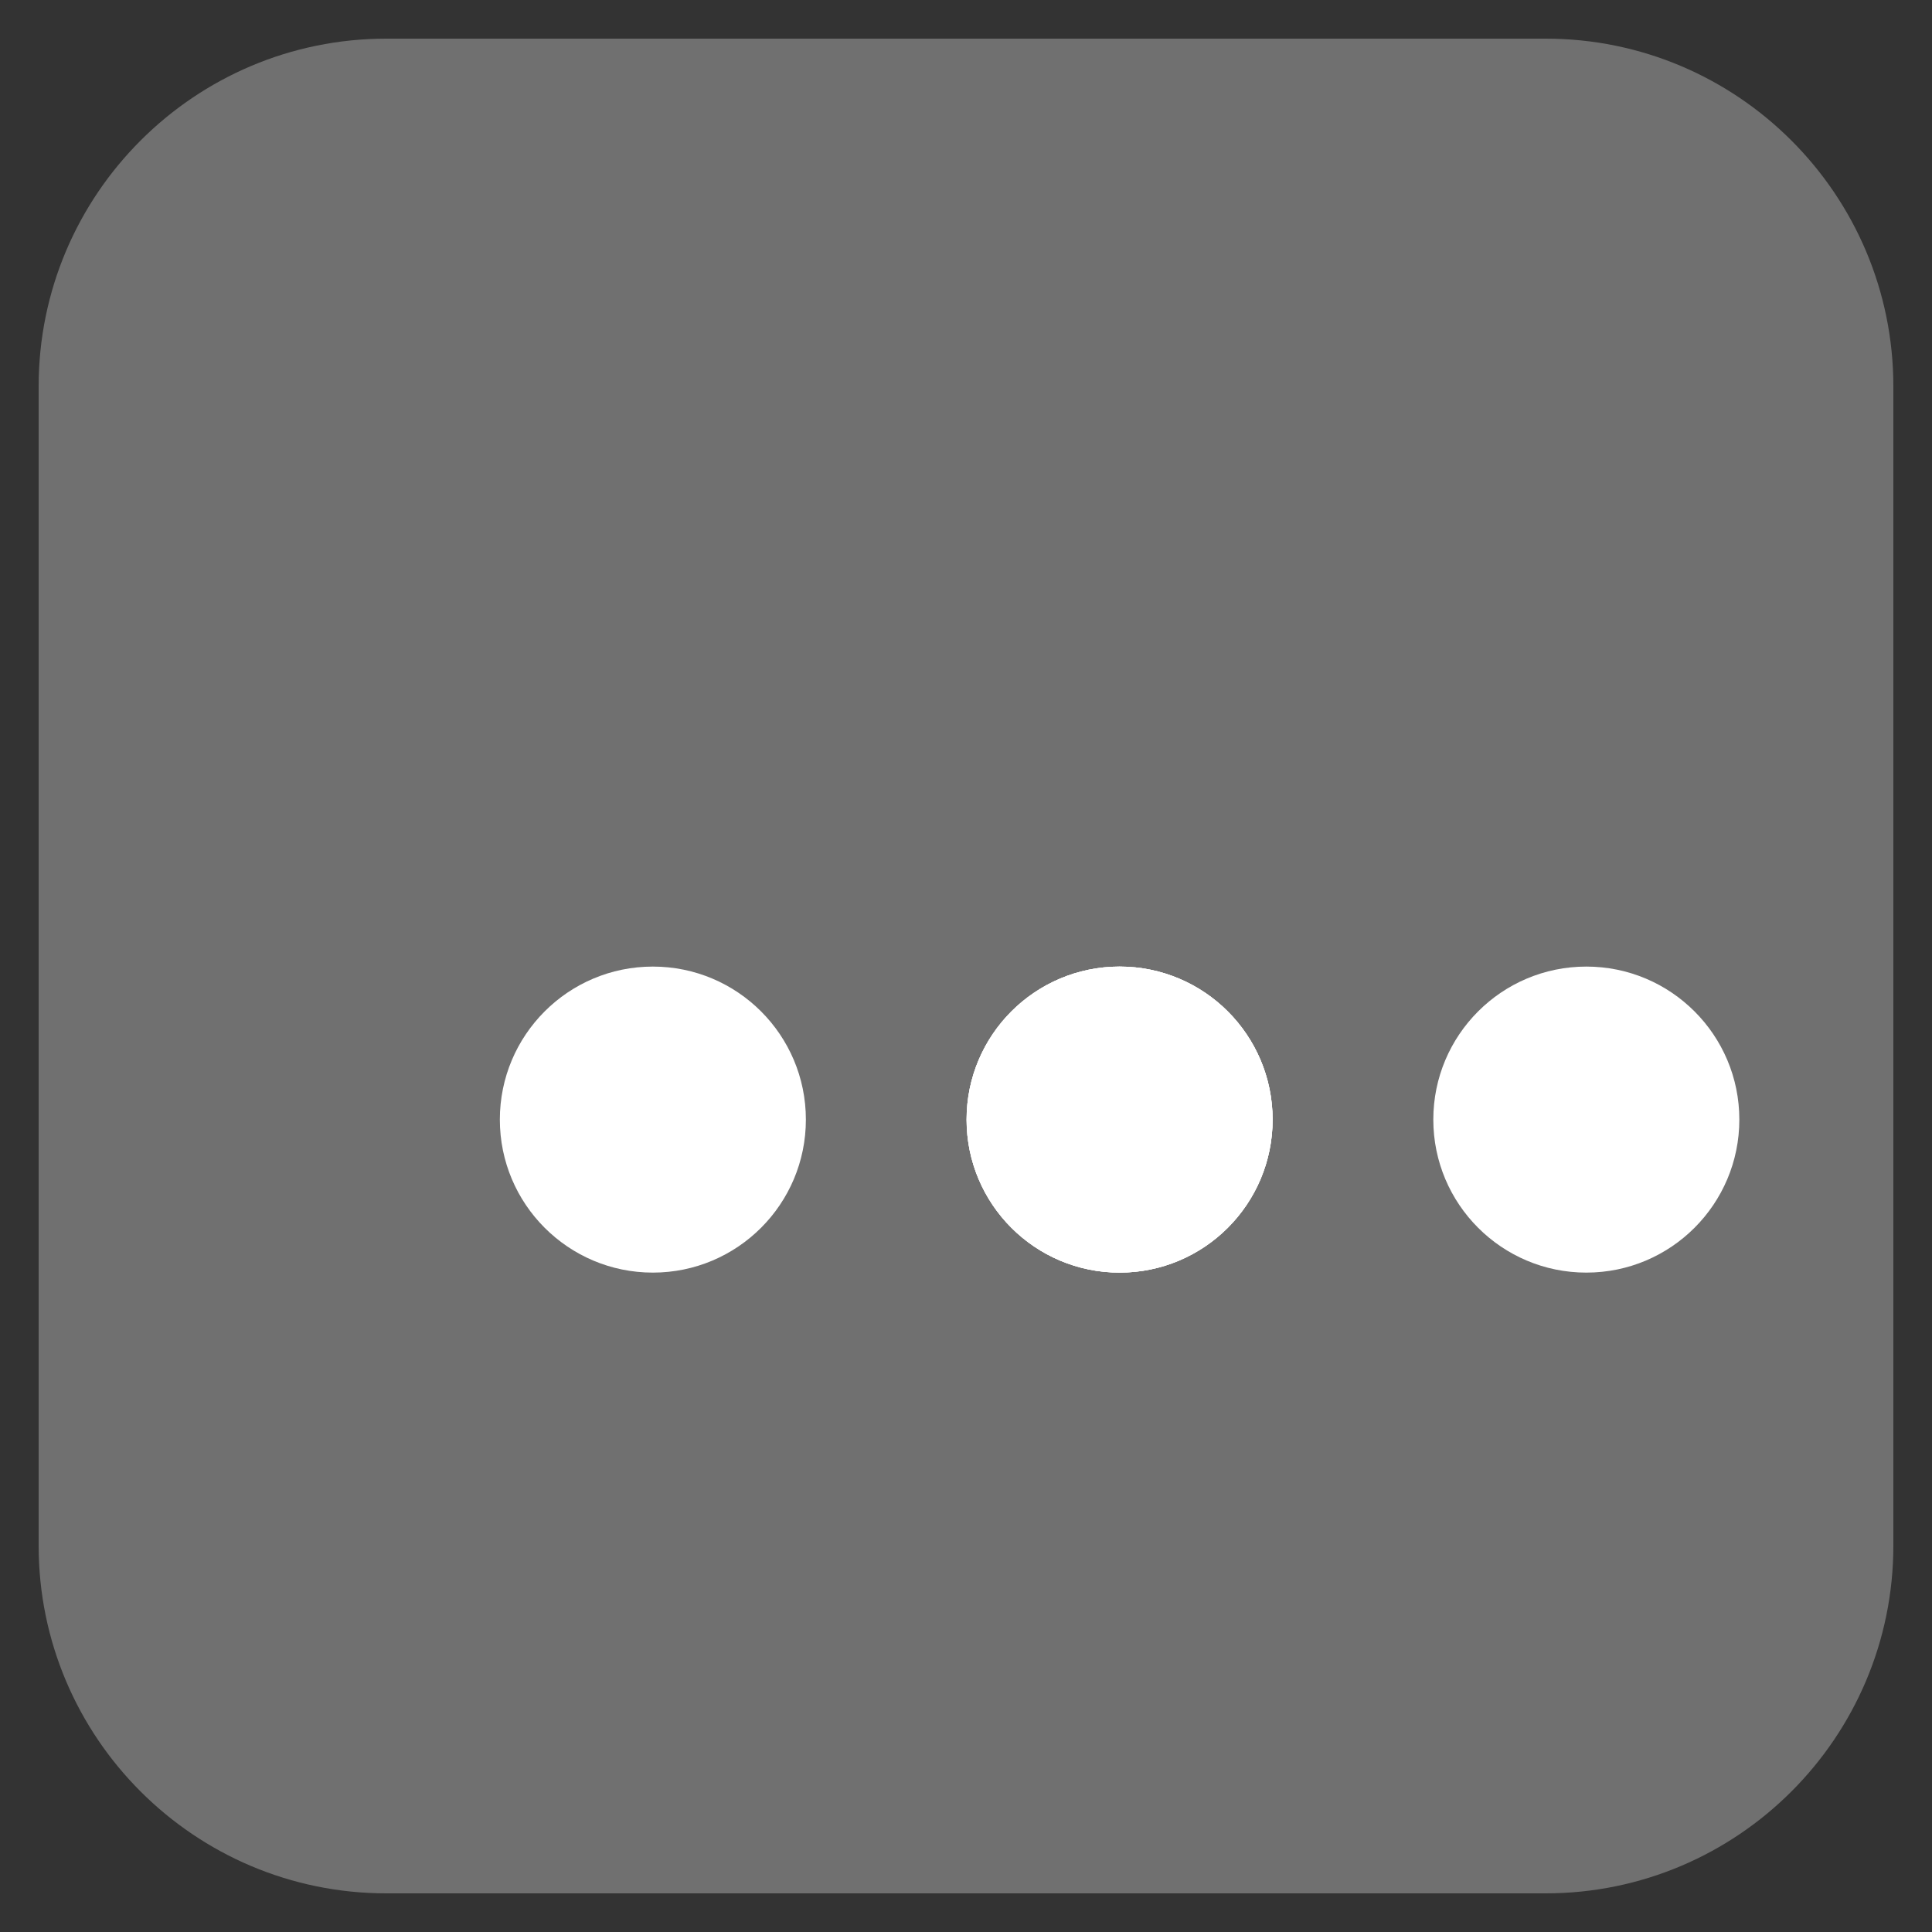
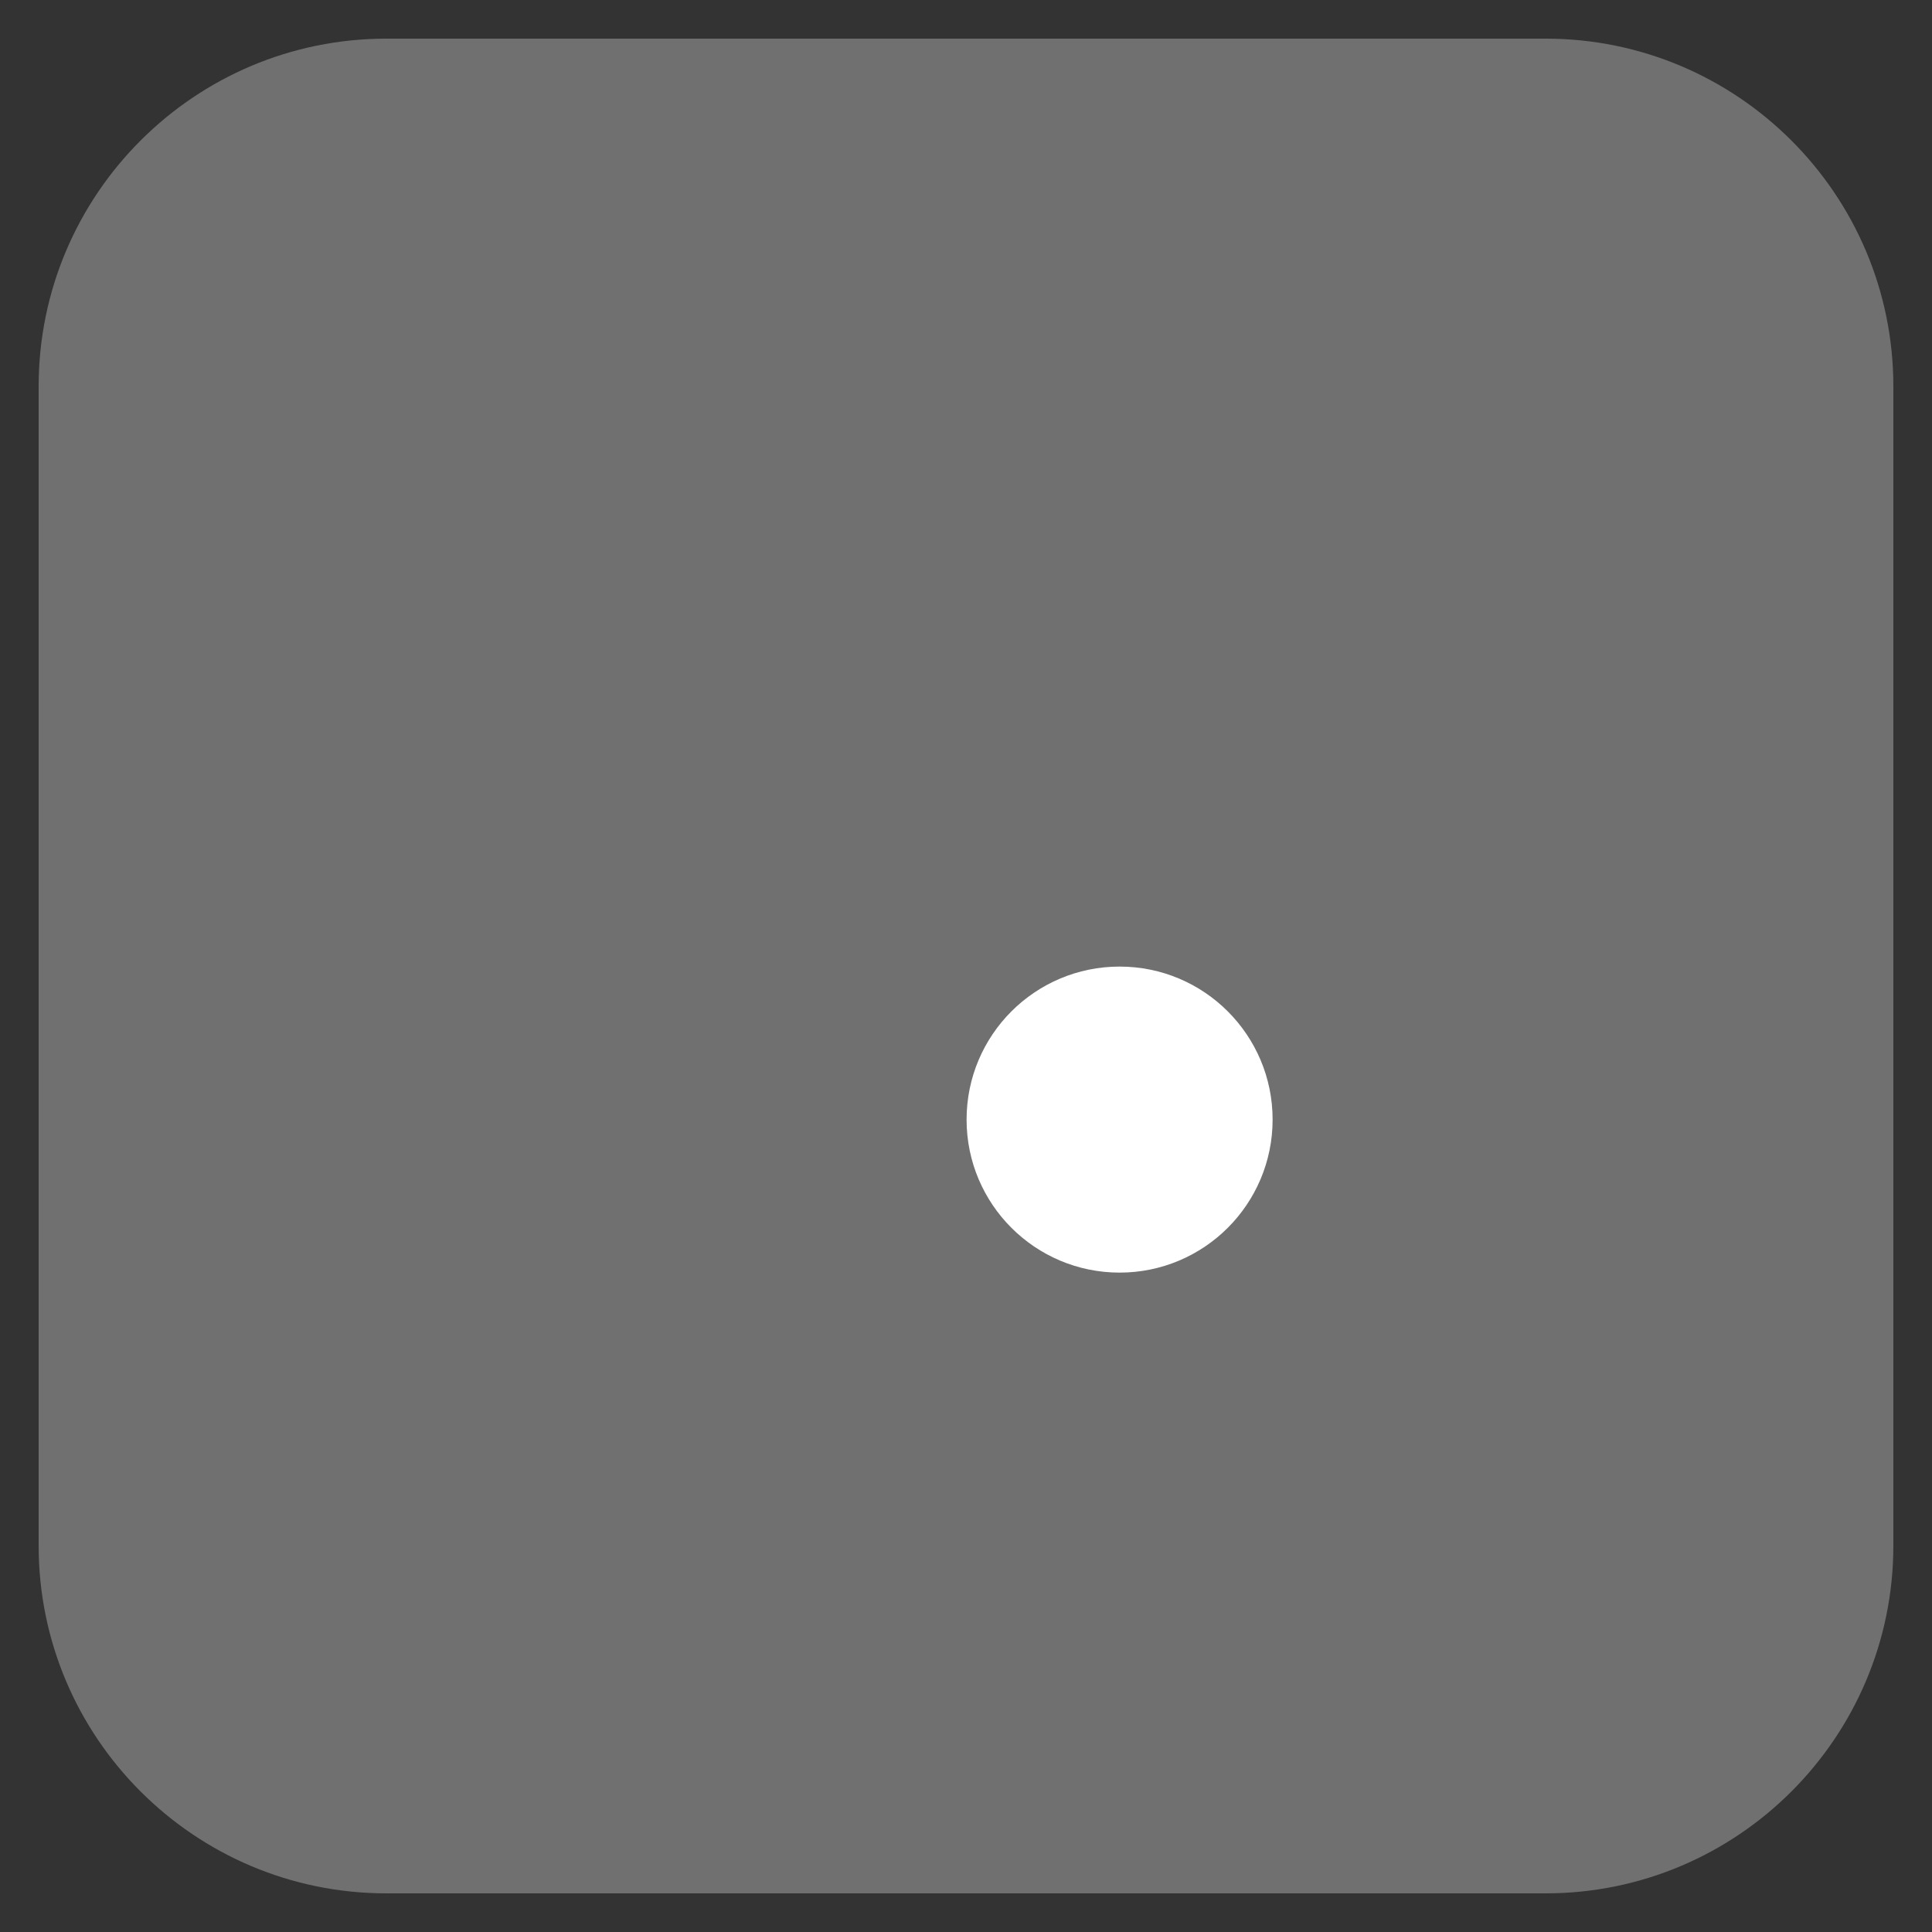
<svg xmlns="http://www.w3.org/2000/svg" xmlns:xlink="http://www.w3.org/1999/xlink" preserveAspectRatio="xMidYMid meet" width="100" height="100" viewBox="0 0 100 100" style="width:100%;height:100%">
  <rect x="0" y="0" width="100" height="100" fill="#333333" stroke="none" />
  <defs>
    <animate repeatCount="indefinite" dur="1.9s" begin="0s" xlink:href="#_R_G_L_4_G_D_0_P_0" fill="freeze" attributeName="fill" from="#ffffff" to="#ffffff" keyTimes="0;0.175;0.246;0.544;0.789;1" values="#ffffff;#ffffff;#ff2737;#ff2737;#ffffff;#ffffff" keySplines="0.333 0 0.667 1;0.333 0 0.667 1;0.333 0 0.667 1;0.333 0 0.667 1;0 0 0 0" calcMode="spline" />
    <animateTransform repeatCount="indefinite" dur="1.9s" begin="0s" xlink:href="#_R_G_L_4_G" fill="freeze" attributeName="transform" from="1 1" to="1 1" type="scale" additive="sum" keyTimes="0;0.175;0.632;0.737;0.86;0.93;1" values="1 1;0 0;0 0;1.2 1.2;0.8 0.8;1 1;1 1" keySplines="0.763 0 0.318 0.995;0.167 0 0.667 1;1 0.006 0.667 1;0.333 0 0.833 1;0.167 0 0.833 1;0.167 0 0.833 1" calcMode="spline" />
    <animateTransform repeatCount="indefinite" dur="1.9s" begin="0s" xlink:href="#_R_G_L_4_G" fill="freeze" attributeName="transform" from="-66.25 -66.25" to="-66.25 -66.25" type="translate" additive="sum" keyTimes="0;1" values="-66.25 -66.25;-66.25 -66.25" keySplines="0 0 1 1" calcMode="spline" />
    <animate repeatCount="indefinite" dur="1.9s" begin="0s" xlink:href="#_R_G_L_3_G_D_0_P_0" fill="freeze" attributeName="fill" from="#ffffff" to="#ffffff" keyTimes="0;0.175;0.544;0.789;1" values="#ffffff;#ff2737;#ff2737;#ffffff;#ffffff" keySplines="0.333 0 0.667 1;0.167 0 0.667 1;0.167 0 0.667 1;0 0 0 0" calcMode="spline" />
    <animate repeatCount="indefinite" dur="1.9s" begin="0s" xlink:href="#_R_G_L_3_G_D_0_P_0" fill="freeze" attributeName="d" attributeType="XML" from="M132.25 66.25 C132.25,75.36 130.4,84.04 127.06,91.94 C123.72,99.84 118.89,106.95 112.92,112.92 C106.95,118.89 99.84,123.72 91.94,127.06 C84.04,130.4 75.36,132.25 66.25,132.25 C48.02,132.25 31.53,124.86 19.58,112.92 C7.64,100.98 0.25,84.48 0.25,66.25 C0.25,48.02 7.64,31.53 19.58,19.58 C31.53,7.64 48.02,0.25 66.25,0.25 C84.48,0.25 100.98,7.64 112.92,19.58 C124.86,31.53 132.25,48.02 132.25,66.25z " to="M132.25 66.25 C132.25,75.36 130.4,84.04 127.06,91.94 C123.72,99.84 118.89,106.95 112.92,112.92 C106.95,118.89 99.84,123.72 91.94,127.06 C84.04,130.4 75.36,132.25 66.25,132.25 C48.02,132.25 31.53,124.86 19.58,112.92 C7.64,100.98 0.25,84.48 0.25,66.25 C0.25,48.02 7.64,31.53 19.58,19.58 C31.53,7.64 48.02,0.25 66.25,0.25 C84.48,0.25 100.98,7.64 112.92,19.58 C124.86,31.53 132.25,48.02 132.25,66.25z " keyTimes="0;0.088;0.175;0.263;1" values="M132.25 66.25 C132.25,75.36 130.4,84.04 127.06,91.94 C123.72,99.84 118.89,106.95 112.92,112.92 C106.95,118.89 99.84,123.72 91.94,127.06 C84.04,130.4 75.36,132.25 66.25,132.25 C48.02,132.25 31.53,124.86 19.58,112.92 C7.64,100.98 0.25,84.48 0.25,66.25 C0.25,48.02 7.64,31.53 19.58,19.58 C31.53,7.64 48.02,0.25 66.25,0.25 C84.48,0.25 100.98,7.64 112.92,19.58 C124.86,31.53 132.25,48.02 132.25,66.25z ;M132.25 66.25 C132.25,75.36 130.4,84.04 127.06,91.94 C123.72,99.84 118.89,106.95 112.92,112.92 C106.95,118.89 99.84,123.72 91.94,127.06 C84.04,130.4 75.36,132.25 66.25,132.25 C48.02,132.25 31.53,124.86 19.58,112.92 C7.64,100.98 0.25,84.48 0.25,66.25 C0.25,48.02 7.64,31.53 19.58,19.58 C31.53,7.64 48.02,0.25 66.25,0.25 C84.48,0.25 100.98,7.64 112.92,19.58 C124.86,31.53 132.25,48.02 132.25,66.25z ;M138.28 1.66 C153.9,3.7 168.41,9.8 177.86,24.2 C190.57,43.55 191.89,70.63 178,89.74 C168.05,103.42 150.68,110.06 134.19,110.52 C113.35,111.1 94.59,99.21 78.56,87.17 C63.91,76.18 49.42,59.08 29.88,58.24 C24.66,58.02 19.4,58.36 14.26,57.45 C1.63,55.2 0.25,41.58 7.98,32.95 C16.47,23.47 28.7,18.06 40.58,14.18 C61.63,7.32 83.68,4.02 105.71,1.82 C116.24,0.77 127.52,0.25 138.28,1.66z ;M132.25 66.25 C132.25,75.36 130.4,84.04 127.06,91.94 C123.72,99.84 118.89,106.95 112.92,112.92 C106.95,118.89 99.84,123.72 91.94,127.06 C84.04,130.4 75.36,132.25 66.25,132.25 C48.02,132.25 31.53,124.86 19.58,112.92 C7.64,100.98 0.25,84.48 0.25,66.25 C0.25,48.02 7.64,31.53 19.58,19.58 C31.53,7.64 48.02,0.25 66.25,0.25 C84.48,0.25 100.98,7.64 112.92,19.58 C124.86,31.53 132.25,48.02 132.25,66.25z ;M132.25 66.25 C132.25,75.36 130.4,84.04 127.06,91.94 C123.72,99.84 118.89,106.95 112.92,112.92 C106.95,118.89 99.84,123.72 91.94,127.06 C84.04,130.4 75.36,132.25 66.25,132.25 C48.02,132.25 31.53,124.86 19.58,112.92 C7.64,100.98 0.25,84.48 0.25,66.25 C0.25,48.02 7.64,31.53 19.58,19.58 C31.53,7.64 48.02,0.25 66.25,0.25 C84.48,0.25 100.98,7.64 112.92,19.58 C124.86,31.53 132.25,48.02 132.25,66.25z " keySplines="0.333 0 0 1;0.333 0 0 1;1 0 0.667 1;0 0 0 0" calcMode="spline" />
    <animateMotion repeatCount="indefinite" dur="1.9s" begin="0s" xlink:href="#_R_G_L_3_G" fill="freeze" keyTimes="0;0.088;0.175;0.263;1" path="M-201.32 0 C-201.32,0 -201.32,0 -201.32,0 C-201.32,-47.04 8.68,-135.61 8.68,-136.04 C8.68,-136.47 201.68,-40.39 201.68,0 C201.68,0 201.68,0 201.68,0 " keyPoints="0;0;0.52;1;1" keySplines="0.167 0.167 0.833 0.833;0.167 0.167 0.833 0.833;0.167 0.167 0.833 0.833;0 0 0 0" calcMode="spline" />
    <animateTransform repeatCount="indefinite" dur="1.9s" begin="0s" xlink:href="#_R_G_L_3_G" fill="freeze" attributeName="transform" from="-33" to="31" type="rotate" additive="sum" keyTimes="0;0.105;0.175;0.211;0.228;1" values="-33;-33;0;19;31;31" keySplines="0.333 0 0.667 1;0.333 0 0.667 1;0.333 0 0.667 1;0.167 0 0.833 1;0 0 0 0" calcMode="spline" />
    <animateTransform repeatCount="indefinite" dur="1.9s" begin="0s" xlink:href="#_R_G_L_3_G" fill="freeze" attributeName="transform" from="1 1" to="0 0" type="scale" additive="sum" keyTimes="0;0.263;0.298;0.333;0.351;0.439;1" values="1 1;1 1;0.8 0.8;1 1;1 1;0 0;0 0" keySplines="0.194 0 0.57 1;0.194 0 0.57 1;0.321 0 0.671 0.704;0.351 1 0.69 1;0.333 0 0.667 1;0 0 0 0" calcMode="spline" />
    <animateTransform repeatCount="indefinite" dur="1.9s" begin="0s" xlink:href="#_R_G_L_3_G" fill="freeze" attributeName="transform" from="-66.25 -66.25" to="-66.25 -66.25" type="translate" additive="sum" keyTimes="0;1" values="-66.25 -66.25;-66.25 -66.25" keySplines="0 0 1 1" calcMode="spline" />
    <animate repeatCount="indefinite" dur="1.9s" begin="0s" xlink:href="#_R_G_L_3_G_N_1_T_0_M" fill="freeze" attributeName="opacity" from="0" to="0" keyTimes="0;0.088;0.088;0.632;0.632;1" values="0;0;1;1;0;0" keySplines="0 0 0 0;0 0 0 0;0 0 0 0;0 0 0 0;0 0 0 0" calcMode="spline" />
    <animate repeatCount="indefinite" dur="1.9s" begin="0s" xlink:href="#_R_G_L_2_G_D_0_P_0" fill="freeze" attributeName="fill" from="#ffffff" to="#ffffff" keyTimes="0;0.175;0.544;0.789;1" values="#ffffff;#ff2737;#ff2737;#ffffff;#ffffff" keySplines="0.333 0 0.667 1;0.333 0 0.667 1;0.333 0 0.667 1;0 0 0 0" calcMode="spline" />
    <animateMotion repeatCount="indefinite" dur="1.9s" begin="0s" xlink:href="#_R_G_L_2_G" fill="freeze" keyTimes="0;0.053;0.158;0.263;0.368;0.474;0.579;0.684;0.789;0.895;1" path="M0 0 C0,0 0,-20 0,-20 C0,-20 0,20 0,20 C0,20 0,-20 0,-20 C0,-20 0,20 0,20 C0,20 0,-20 0,-20 C0,-20 0,20 0,20 C0,20 0,-20 0,-20 C0,-20 0,20 0,20 C0,20 0,-20 0,-20 C0,-20 0,20 0,20 " keyPoints="0;0.05;0.16;0.26;0.37;0.47;0.58;0.68;0.79;0.89;1" keySplines="0.167 0.167 0.833 0.833;0.167 0.167 0.833 0.833;0.167 0.167 0.833 0.833;0.167 0.167 0.833 0.833;0.167 0.167 0.833 0.833;0.167 0.167 0.833 0.833;0.167 0.167 0.833 0.833;0.167 0.167 0.833 0.833;0.167 0.167 0.833 0.833;0.167 0.167 0.833 0.833" calcMode="spline" />
    <animateTransform repeatCount="indefinite" dur="1.9s" begin="0s" xlink:href="#_R_G_L_2_G" fill="freeze" attributeName="transform" from="-66.25 -66.25" to="-66.25 -66.25" type="translate" additive="sum" keyTimes="0;1" values="-66.25 -66.25;-66.25 -66.25" keySplines="0 0 1 1" calcMode="spline" />
    <animate repeatCount="indefinite" dur="1.9s" begin="0s" xlink:href="#_R_G_L_1_G_D_0_P_0" fill="freeze" attributeName="fill" from="#ffffff" to="#ffffff" keyTimes="0;0.175;0.263;0.667;0.789;1" values="#ffffff;#ffffff;#ff2737;#ff2737;#ffffff;#ffffff" keySplines="0.333 0 0.667 1;0.333 0 0.667 1;0.333 0 0.667 1;0.333 0 0.667 1;0 0 0 0" calcMode="spline" />
    <animateTransform repeatCount="indefinite" dur="1.9s" begin="0s" xlink:href="#_R_G_L_1_G" fill="freeze" attributeName="transform" from="0 0" to="0 0" type="scale" additive="sum" keyTimes="0;0.105;0.263;0.526;0.667;1" values="0 0;0 0;0.8 0.8;1 1;0 0;0 0" keySplines="0.903 0 0.667 1;0.903 0 0.667 1;0.763 0.082 0.667 1;0.94 0 0.444 0.998;0 0 0 0" calcMode="spline" />
    <animateTransform repeatCount="indefinite" dur="1.9s" begin="0s" xlink:href="#_R_G_L_1_G" fill="freeze" attributeName="transform" from="-66.25 -66.25" to="-66.25 -66.25" type="translate" additive="sum" keyTimes="0;1" values="-66.25 -66.25;-66.25 -66.25" keySplines="0 0 1 1" calcMode="spline" />
    <animate repeatCount="indefinite" dur="1.9s" begin="0s" xlink:href="#_R_G_L_0_G_D_0_P_0" fill="freeze" attributeName="fill" from="#ffffff" to="#ffffff" keyTimes="0;0.263;0.544;0.789;1" values="#ffffff;#ff2737;#ff2737;#ffffff;#ffffff" keySplines="0.333 0 0.667 1;0.203 0 0.569 0;0.317 1 0.703 1;0 0 0 0" calcMode="spline" />
    <animate repeatCount="indefinite" dur="1.9s" begin="0s" xlink:href="#_R_G_L_0_G_D_0_P_0" fill="freeze" attributeName="d" attributeType="XML" from="M132.25 66.25 C132.25,75.36 130.4,84.04 127.06,91.94 C123.72,99.84 118.89,106.95 112.92,112.92 C106.95,118.89 99.84,123.72 91.94,127.06 C84.04,130.4 75.36,132.25 66.25,132.25 C48.02,132.25 31.53,124.86 19.58,112.92 C7.64,100.98 0.25,84.48 0.25,66.25 C0.25,48.02 7.64,31.53 19.58,19.58 C31.53,7.64 48.02,0.25 66.25,0.25 C84.48,0.25 100.98,7.64 112.92,19.58 C124.86,31.53 132.25,48.02 132.25,66.25z " to="M132.25 66.25 C132.25,75.36 130.4,84.04 127.06,91.94 C123.72,99.84 118.89,106.95 112.92,112.92 C106.95,118.89 99.84,123.72 91.94,127.06 C84.04,130.4 75.36,132.25 66.25,132.25 C48.02,132.25 31.53,124.86 19.58,112.92 C7.64,100.98 0.25,84.48 0.25,66.25 C0.25,48.02 7.64,31.53 19.58,19.58 C31.53,7.64 48.02,0.25 66.25,0.25 C84.48,0.25 100.98,7.64 112.92,19.58 C124.86,31.53 132.25,48.02 132.25,66.25z " keyTimes="0;0.544;0.649;0.737;1" values="M132.25 66.25 C132.25,75.36 130.4,84.04 127.06,91.94 C123.72,99.84 118.89,106.95 112.92,112.92 C106.95,118.89 99.84,123.72 91.94,127.06 C84.04,130.4 75.36,132.25 66.25,132.25 C48.02,132.25 31.53,124.86 19.58,112.92 C7.64,100.98 0.25,84.48 0.25,66.25 C0.25,48.02 7.64,31.53 19.58,19.58 C31.53,7.64 48.02,0.25 66.25,0.25 C84.48,0.25 100.98,7.64 112.92,19.58 C124.86,31.53 132.25,48.02 132.25,66.25z ;M132.25 66.25 C132.25,75.36 130.4,84.04 127.06,91.94 C123.72,99.84 118.89,106.95 112.92,112.92 C106.95,118.89 99.84,123.72 91.94,127.06 C84.04,130.4 75.36,132.25 66.25,132.25 C48.02,132.25 31.53,124.86 19.58,112.92 C7.64,100.98 0.25,84.48 0.25,66.25 C0.25,48.02 7.64,31.53 19.58,19.58 C31.53,7.64 48.02,0.25 66.25,0.25 C84.48,0.25 100.98,7.64 112.92,19.58 C124.86,31.53 132.25,48.02 132.25,66.25z ;M138.28 1.66 C153.9,3.7 168.41,9.8 177.86,24.2 C190.57,43.55 191.89,70.63 178,89.74 C168.05,103.42 150.68,110.06 134.19,110.52 C113.35,111.1 94.59,99.21 78.56,87.17 C63.91,76.18 49.42,59.08 29.88,58.24 C24.66,58.02 19.4,58.36 14.26,57.45 C1.63,55.2 0.25,41.58 7.98,32.95 C16.47,23.47 28.7,18.06 40.58,14.18 C61.63,7.32 83.68,4.02 105.71,1.82 C116.24,0.77 127.52,0.25 138.28,1.66z ;M132.25 66.25 C132.25,75.36 130.4,84.04 127.06,91.94 C123.72,99.84 118.89,106.95 112.92,112.92 C106.95,118.89 99.84,123.72 91.94,127.06 C84.04,130.4 75.36,132.25 66.25,132.25 C48.02,132.25 31.53,124.86 19.58,112.92 C7.64,100.98 0.25,84.48 0.25,66.25 C0.25,48.02 7.64,31.53 19.58,19.58 C31.53,7.64 48.02,0.25 66.25,0.25 C84.48,0.25 100.98,7.64 112.92,19.58 C124.86,31.53 132.25,48.02 132.25,66.25z ;M132.25 66.25 C132.25,75.36 130.4,84.04 127.06,91.94 C123.72,99.84 118.89,106.95 112.92,112.92 C106.95,118.89 99.84,123.72 91.94,127.06 C84.04,130.4 75.36,132.25 66.25,132.25 C48.02,132.25 31.53,124.86 19.58,112.92 C7.64,100.98 0.25,84.48 0.25,66.25 C0.25,48.02 7.64,31.53 19.58,19.58 C31.53,7.64 48.02,0.25 66.25,0.25 C84.48,0.25 100.98,7.64 112.92,19.58 C124.86,31.53 132.25,48.02 132.25,66.25z " keySplines="0.333 0 0 1;0.333 0 0 1;1 0 0.667 1;0 0 0 0" calcMode="spline" />
    <animateMotion repeatCount="indefinite" dur="1.9s" begin="0s" xlink:href="#_R_G_L_0_G" fill="freeze" keyTimes="0;0.544;0.614;0.737;1" path="M201.68 0 C201.68,0 201.68,0 201.68,0 C159.74,28.98 63.8,141.3 2,141.53 C-93.03,141.19 -133.03,61.19 -201.7,0 C-201.7,0 -201.7,0 -201.7,0 " keyPoints="0;0;0.49;1;1" keySplines="0.167 0.167 0.833 0.833;0.167 0.167 0.833 0.833;0.167 0.167 0.833 0.833;0 0 0 0" calcMode="spline" />
    <animateTransform repeatCount="indefinite" dur="1.9s" begin="0s" xlink:href="#_R_G_L_0_G" fill="freeze" attributeName="transform" from="158" to="219" type="rotate" additive="sum" keyTimes="0;0.561;0.596;0.614;0.702;1" values="158;158;150;180;219;219" keySplines="0.333 0 0.667 1;0.333 0 0.667 1;0.333 0.092 0.667 1;0.333 0 0.667 1;0 0 0 0" calcMode="spline" />
    <animateTransform repeatCount="indefinite" dur="1.9s" begin="0s" xlink:href="#_R_G_L_0_G" fill="freeze" attributeName="transform" from="0 0" to="1 1" type="scale" additive="sum" keyTimes="0;0.158;0.263;0.333;0.404;0.474;0.544;1" values="0 0;0 0;1 1;1.2 1.2;0.8 0.8;1 1;1 1;1 1" keySplines="0.819 0.004 0.667 1;0.819 0.004 0.667 1;0.333 0 0.833 1;0.167 0 0.833 1;0.167 0 0.833 1;0.167 0 0.833 1;0 0 0 0" calcMode="spline" />
    <animateTransform repeatCount="indefinite" dur="1.9s" begin="0s" xlink:href="#_R_G_L_0_G" fill="freeze" attributeName="transform" from="-66.25 -66.25" to="-66.25 -66.25" type="translate" additive="sum" keyTimes="0;1" values="-66.25 -66.25;-66.25 -66.25" keySplines="0 0 1 1" calcMode="spline" />
    <animate repeatCount="indefinite" dur="1.9s" begin="0s" xlink:href="#_R_G_L_0_G_N_1_T_0_M" fill="freeze" attributeName="opacity" from="0" to="0" keyTimes="0;0.088;0.088;0.807;0.807;1" values="0;0;1;1;0;0" keySplines="0 0 0 0;0 0 0 0;0 0 0 0;0 0 0 0;0 0 0 0" calcMode="spline" />
    <animate attributeType="XML" attributeName="opacity" dur="2s" from="0" to="1" xlink:href="#time_group" />
  </defs>
  <g id="_R_G">
    <g id="_R_G_L_5_G_N_1_T_0" transform=" translate(50, 50) scale(0.12, 0.12) translate(0, 0)">
      <g id="_R_G_L_5_G">
        <g id="_R_G_L_5_G_D_0_P_0_G_0_T_0">
          <path id="_R_G_L_5_G_D_0_P_0" fill="#ffffff" fill-opacity="1" fill-rule="nonzero" opacity="0.3" d=" M400 -250 C400,-250 400,250 400,250 C400,332.79 332.79,400 250,400 C250,400 -250,400 -250,400 C-332.78,400 -400,332.79 -400,250 C-400,250 -400,-250 -400,-250 C-400,-332.78 -332.78,-400 -250,-400 C-250,-400 250,-400 250,-400 C332.79,-400 400,-332.78 400,-250z " />
        </g>
        <g id="_R_G_L_5_G_D_1_P_0_G_0_T_0">
          <path id="_R_G_L_5_G_D_1_P_0" stroke="#ababab" stroke-linecap="round" stroke-linejoin="round" fill="none" stroke-width="0" stroke-opacity="1" opacity="0.3" d=" M400 -250 C400,-250 400,250 400,250 C400,332.79 332.79,400 250,400 C250,400 -250,400 -250,400 C-332.78,400 -400,332.79 -400,250 C-400,250 -400,-250 -400,-250 C-400,-332.78 -332.78,-400 -250,-400 C-250,-400 250,-400 250,-400 C332.79,-400 400,-332.78 400,-250z " />
        </g>
      </g>
    </g>
    <g id="_R_G_L_4_G_N_1_T_0" transform=" translate(50, 50) scale(0.12, 0.12) translate(0, 0)">
      <g id="_R_G_L_4_G" transform=" translate(-201.316, 0)">
-         <path id="_R_G_L_4_G_D_0_P_0" fill="#ffffff" fill-opacity="1" fill-rule="nonzero" d=" M132.25 66.25 C132.25,102.7 102.7,132.25 66.25,132.25 C29.8,132.25 0.25,102.7 0.25,66.25 C0.25,29.8 29.8,0.25 66.25,0.25 C102.7,0.25 132.25,29.8 132.25,66.25z " />
-       </g>
+         </g>
    </g>
    <g id="_R_G_L_3_G_N_1_T_0_M">
      <g id="_R_G_L_3_G_N_1_T_0" transform=" translate(50, 50) scale(0.12, 0.12) translate(0, 0)">
        <g id="_R_G_L_3_G">
-           <path id="_R_G_L_3_G_D_0_P_0" fill="#ffffff" fill-opacity="1" fill-rule="nonzero" d=" M132.25 66.25 C132.25,75.36 130.4,84.04 127.06,91.94 C123.72,99.84 118.89,106.95 112.92,112.92 C106.95,118.89 99.84,123.72 91.94,127.06 C84.04,130.4 75.36,132.25 66.25,132.25 C48.02,132.25 31.53,124.86 19.58,112.92 C7.64,100.98 0.25,84.48 0.25,66.25 C0.25,48.02 7.64,31.53 19.58,19.58 C31.53,7.64 48.02,0.25 66.25,0.25 C84.48,0.25 100.98,7.64 112.92,19.58 C124.86,31.53 132.25,48.02 132.25,66.25z " />
-         </g>
+           </g>
      </g>
    </g>
    <g id="_R_G_L_2_G_N_1_T_0" transform=" translate(50, 50) scale(0.12, 0.12) translate(0, 0)">
      <g id="_R_G_L_2_G">
-         <path id="_R_G_L_2_G_D_0_P_0" fill="#ffffff" fill-opacity="1" fill-rule="nonzero" d=" M132.25 66.25 C132.25,102.7 102.7,132.25 66.25,132.25 C29.8,132.25 0.25,102.7 0.25,66.25 C0.25,29.8 29.8,0.25 66.25,0.25 C102.7,0.25 132.25,29.8 132.25,66.25z " />
-       </g>
+         </g>
    </g>
    <g id="_R_G_L_1_G_N_1_T_0" transform=" translate(50, 50) scale(0.12, 0.12) translate(0, 0)">
      <g id="_R_G_L_1_G" transform=" translate(201.316, 0)">
-         <path id="_R_G_L_1_G_D_0_P_0" fill="#ffffff" fill-opacity="1" fill-rule="nonzero" d=" M132.25 66.25 C132.25,102.7 102.7,132.25 66.25,132.25 C29.8,132.25 0.25,102.7 0.25,66.25 C0.25,29.8 29.8,0.25 66.25,0.25 C102.7,0.25 132.25,29.8 132.25,66.25z " />
-       </g>
+         </g>
    </g>
    <g id="_R_G_L_0_G_N_1_T_0_M">
      <g id="_R_G_L_0_G_N_1_T_0" transform=" translate(50, 50) scale(0.12, 0.12) translate(0, 0)">
        <g id="_R_G_L_0_G">
          <path id="_R_G_L_0_G_D_0_P_0" fill="#ffffff" fill-opacity="1" fill-rule="nonzero" d=" M132.25 66.25 C132.25,75.36 130.4,84.04 127.06,91.94 C123.72,99.84 118.89,106.95 112.92,112.92 C106.95,118.89 99.84,123.72 91.94,127.06 C84.04,130.4 75.36,132.25 66.25,132.25 C48.02,132.25 31.53,124.86 19.58,112.92 C7.64,100.98 0.25,84.48 0.25,66.25 C0.25,48.02 7.64,31.53 19.58,19.58 C31.53,7.64 48.02,0.25 66.25,0.25 C84.48,0.25 100.98,7.64 112.92,19.58 C124.86,31.53 132.25,48.02 132.25,66.25z " />
        </g>
      </g>
    </g>
  </g>
  <g id="time_group" />
</svg>